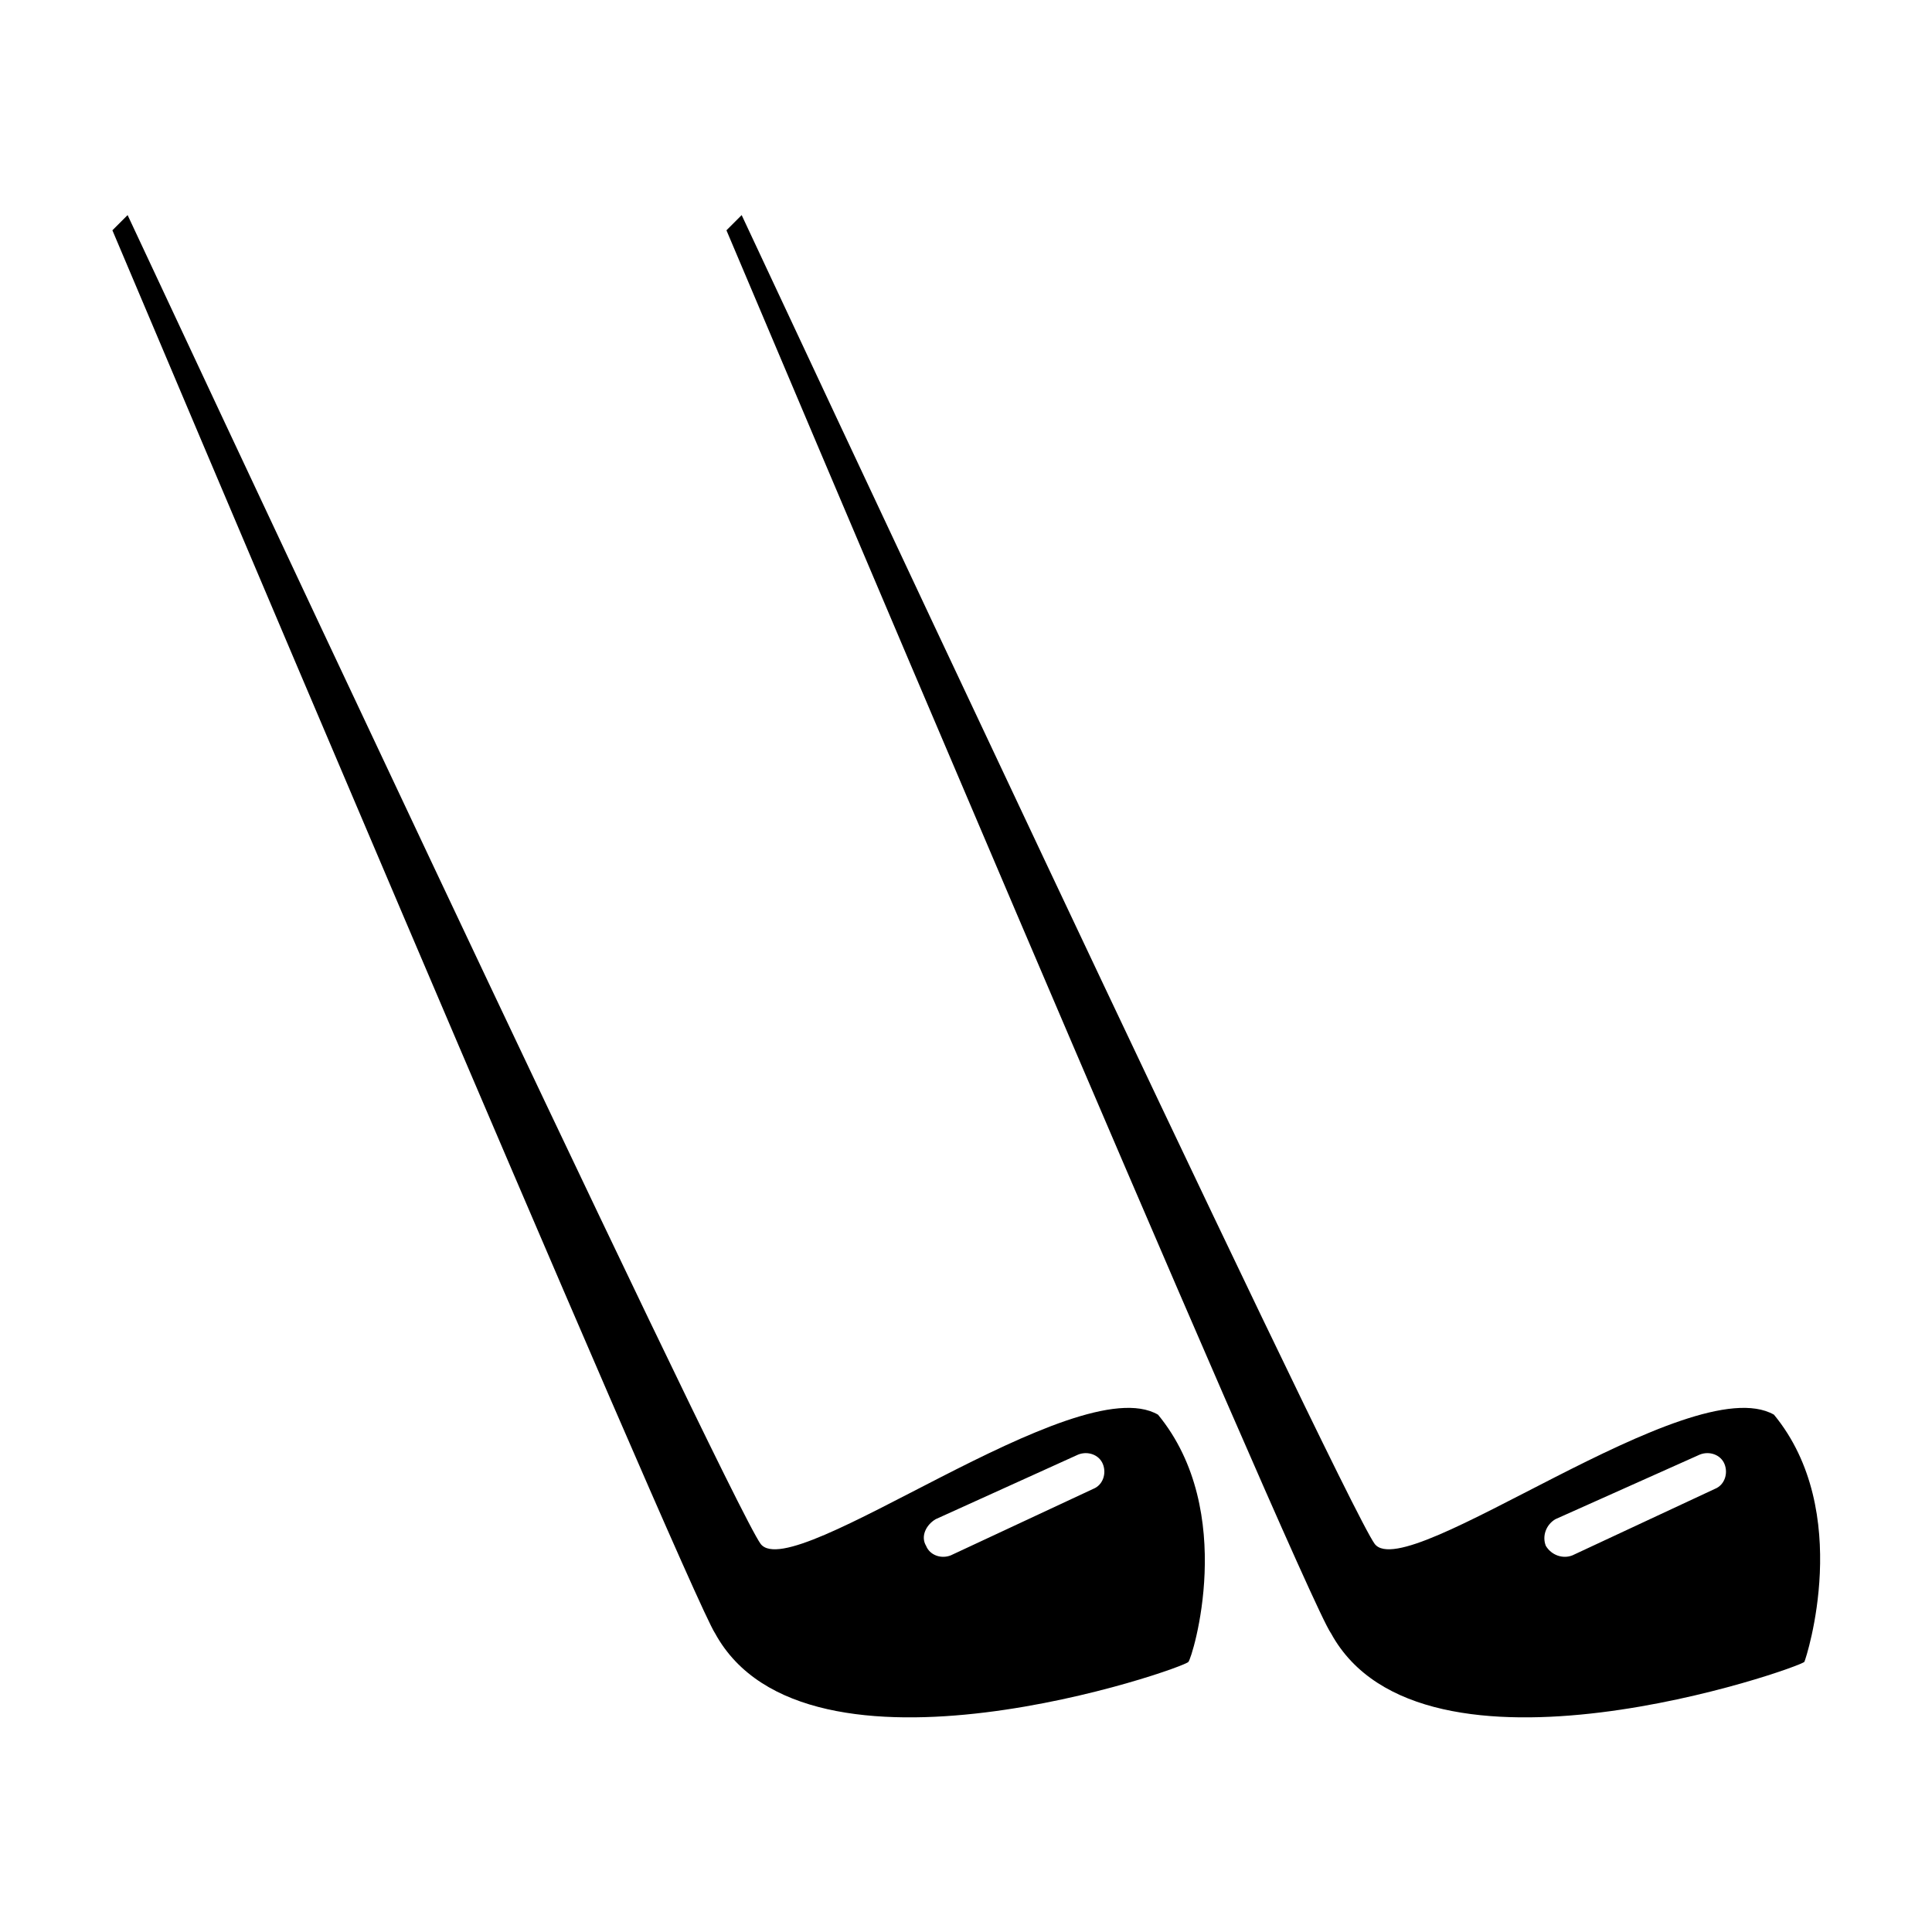
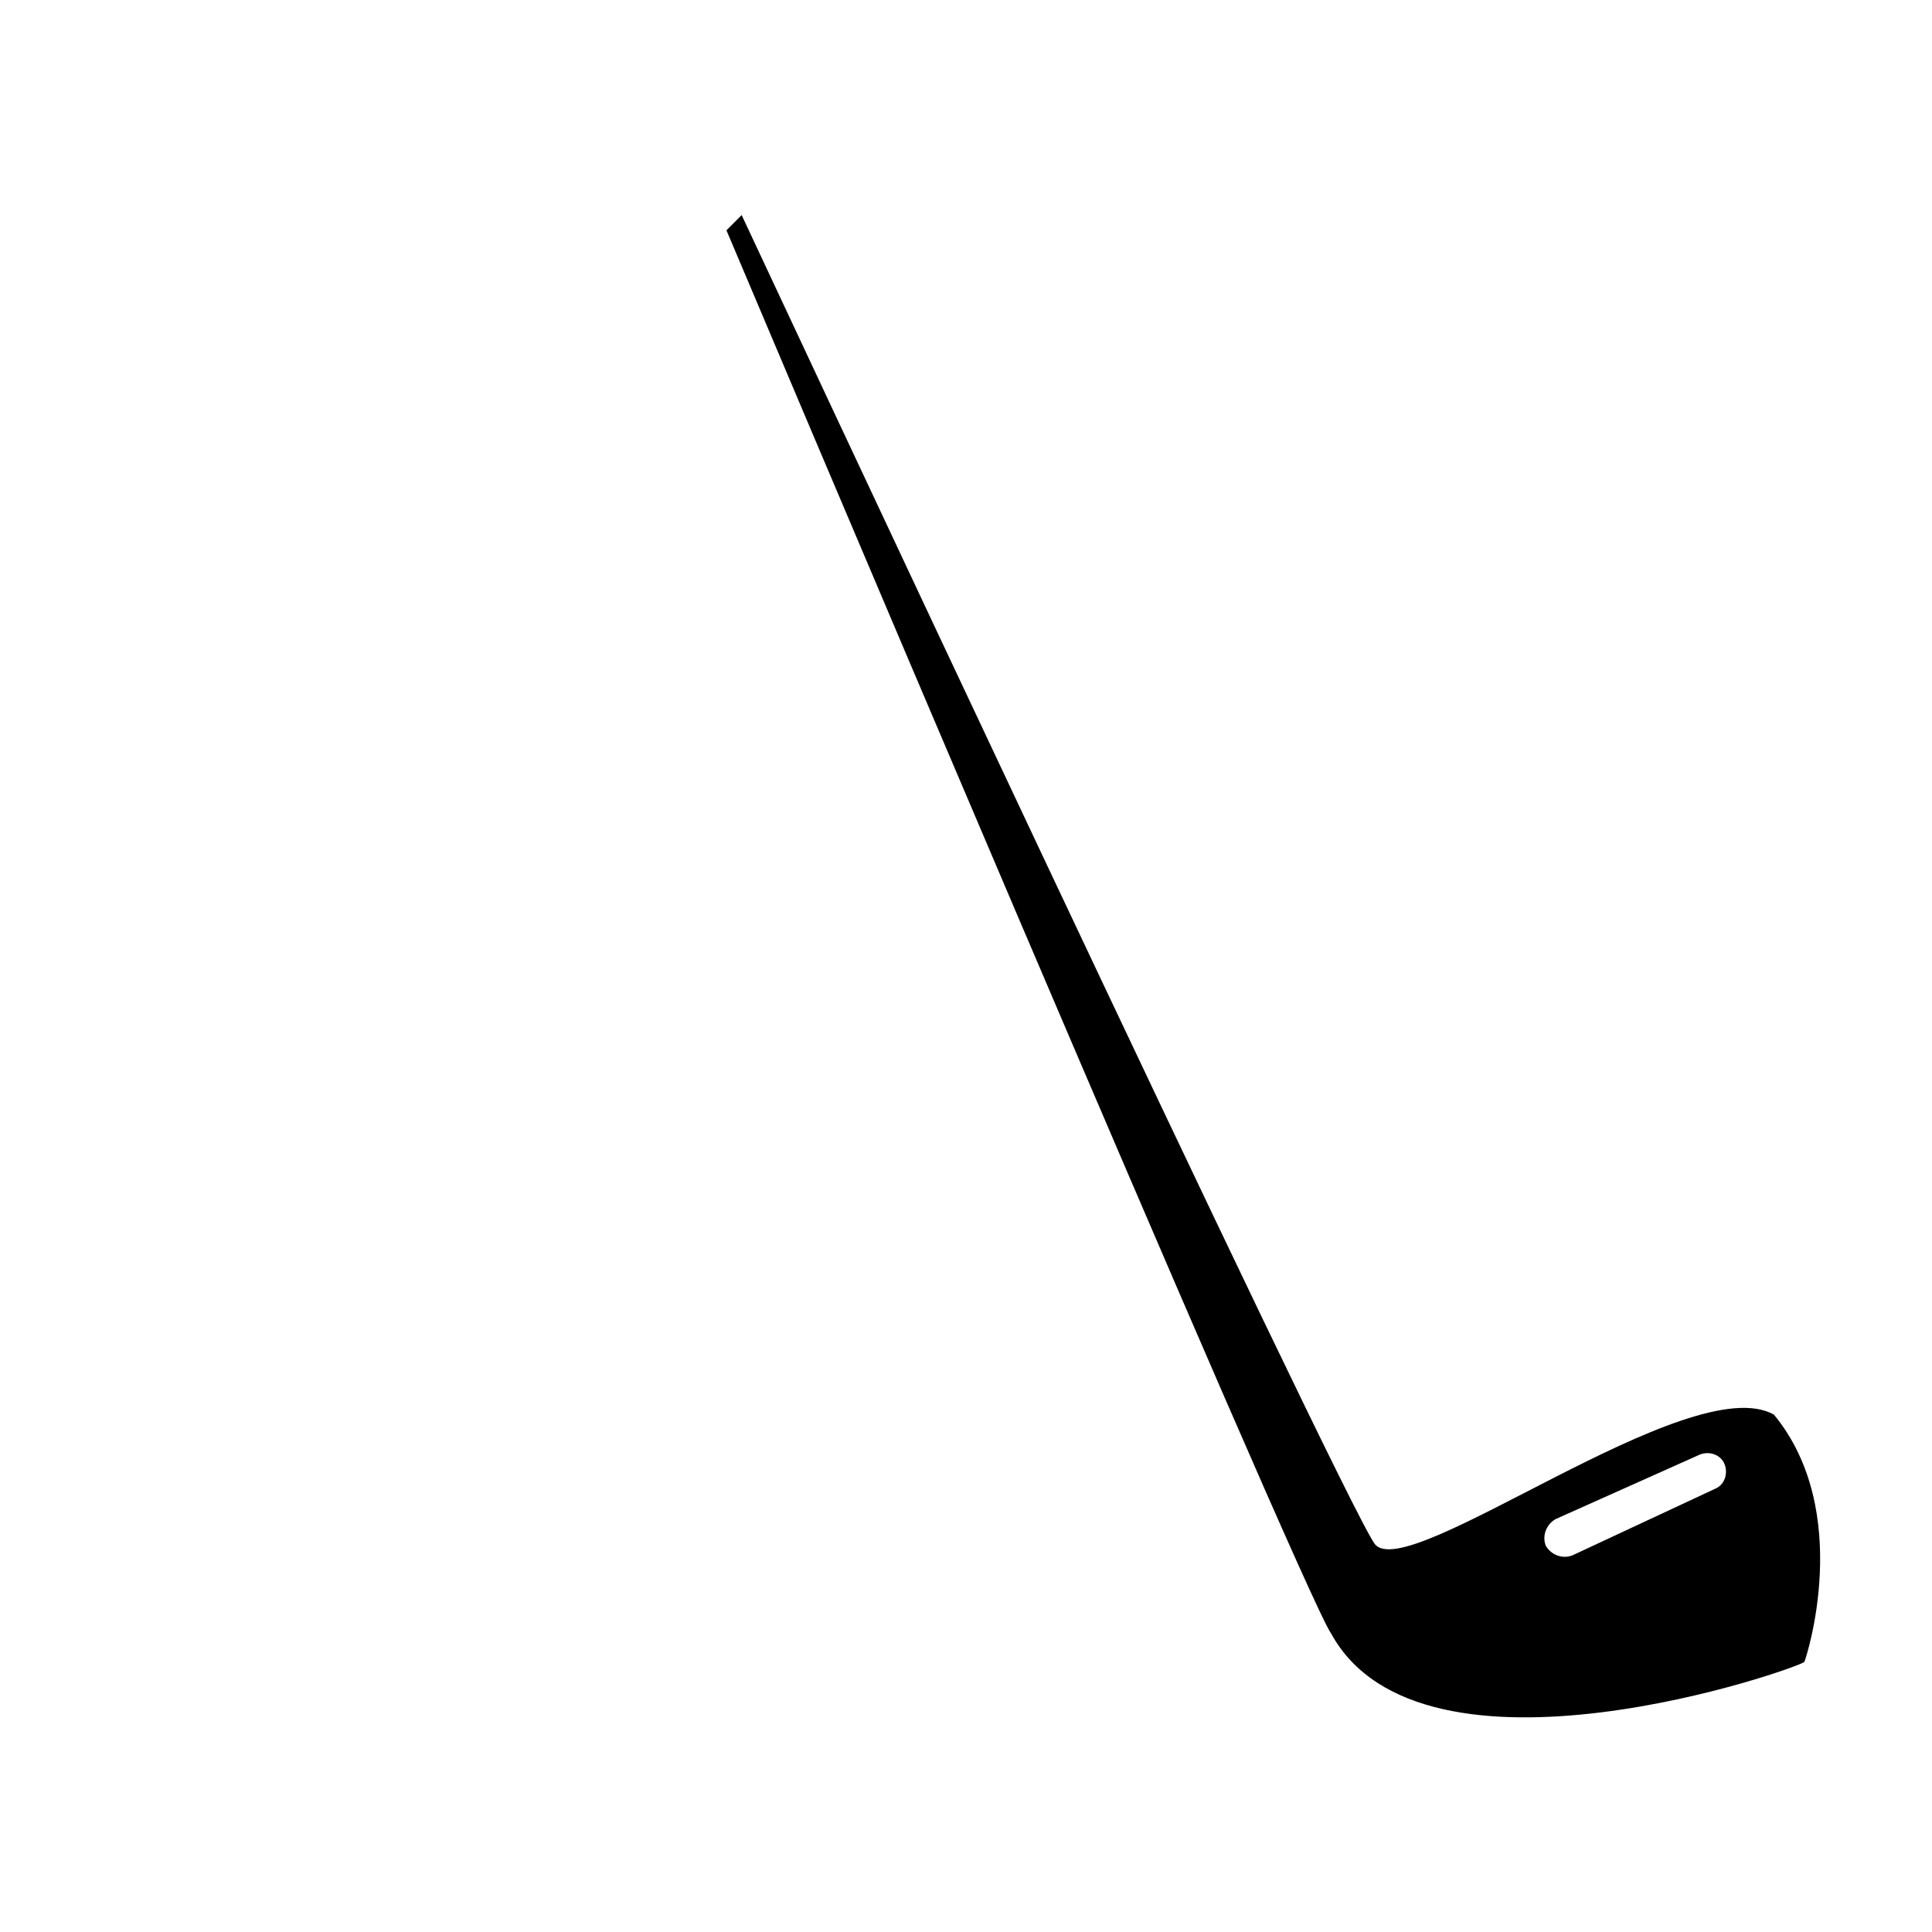
<svg xmlns="http://www.w3.org/2000/svg" fill="#000000" width="800px" height="800px" version="1.1" viewBox="144 144 512 512">
  <g>
-     <path d="m333.5 576.84c24.184 44.336 124.95 9.07 125.45 7.559 1.008-1.008 13.098-39.801-8.062-65.496-21.664-12.594-96.73 45.344-105.3 34.258-8.566-11.586-167.77-352.16-167.77-352.16l-4.031 4.031s152.65 361.23 159.71 371.81zm62.473-20.656c-2.519 1.008-5.543 0-6.551-2.519-1.512-2.519 0-5.543 2.519-7.055l37.785-17.129c2.519-1.008 5.543 0 6.551 2.519 1.008 2.519 0 5.543-2.519 6.551z" />
    <path d="m496.73 576.84c24.184 44.336 124.44 9.07 125.45 7.559 0.504-1.008 13.098-39.801-8.062-65.496-22.168-12.594-97.234 45.344-105.8 34.258-8.566-11.586-167.77-352.16-167.77-352.16l-4.031 4.031s152.65 361.23 160.21 371.81zm63.984-20.656c-2.519 1.008-5.543 0-7.055-2.519-1.008-2.519 0-5.543 2.519-7.055l38.289-17.129c2.519-1.008 5.543 0 6.551 2.519 1.008 2.519 0 5.543-2.519 6.551z" />
  </g>
</svg>